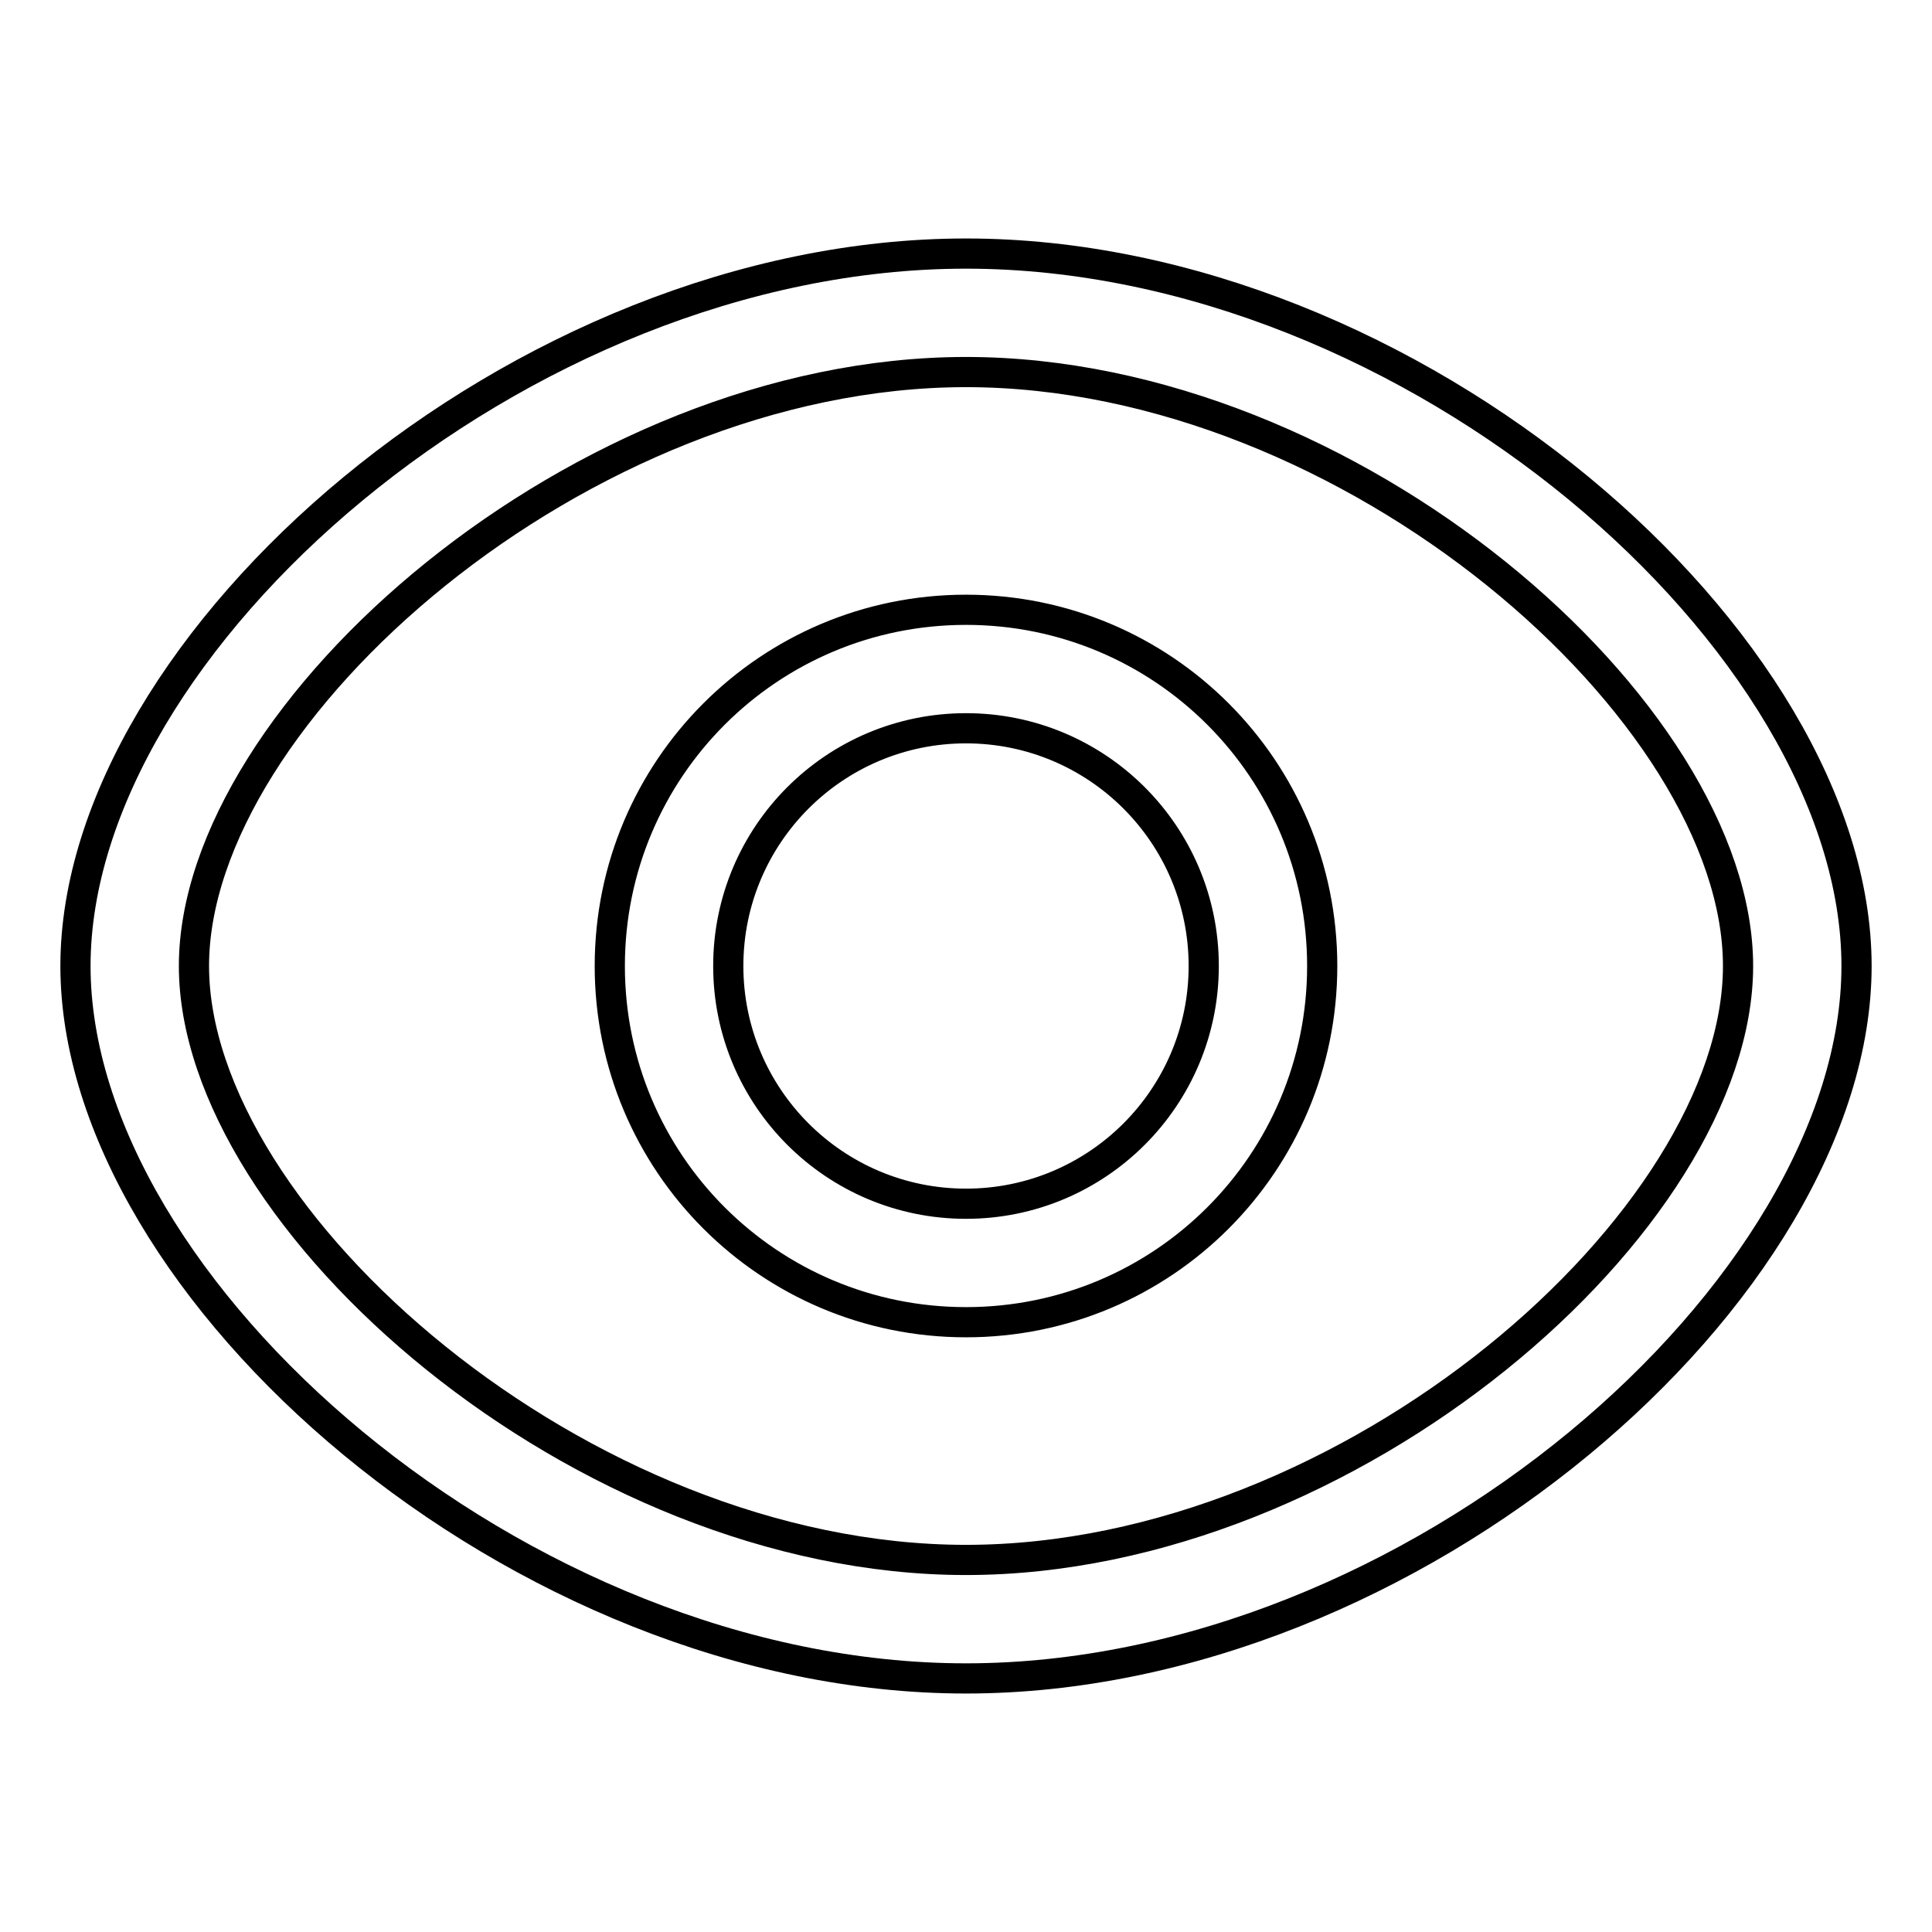
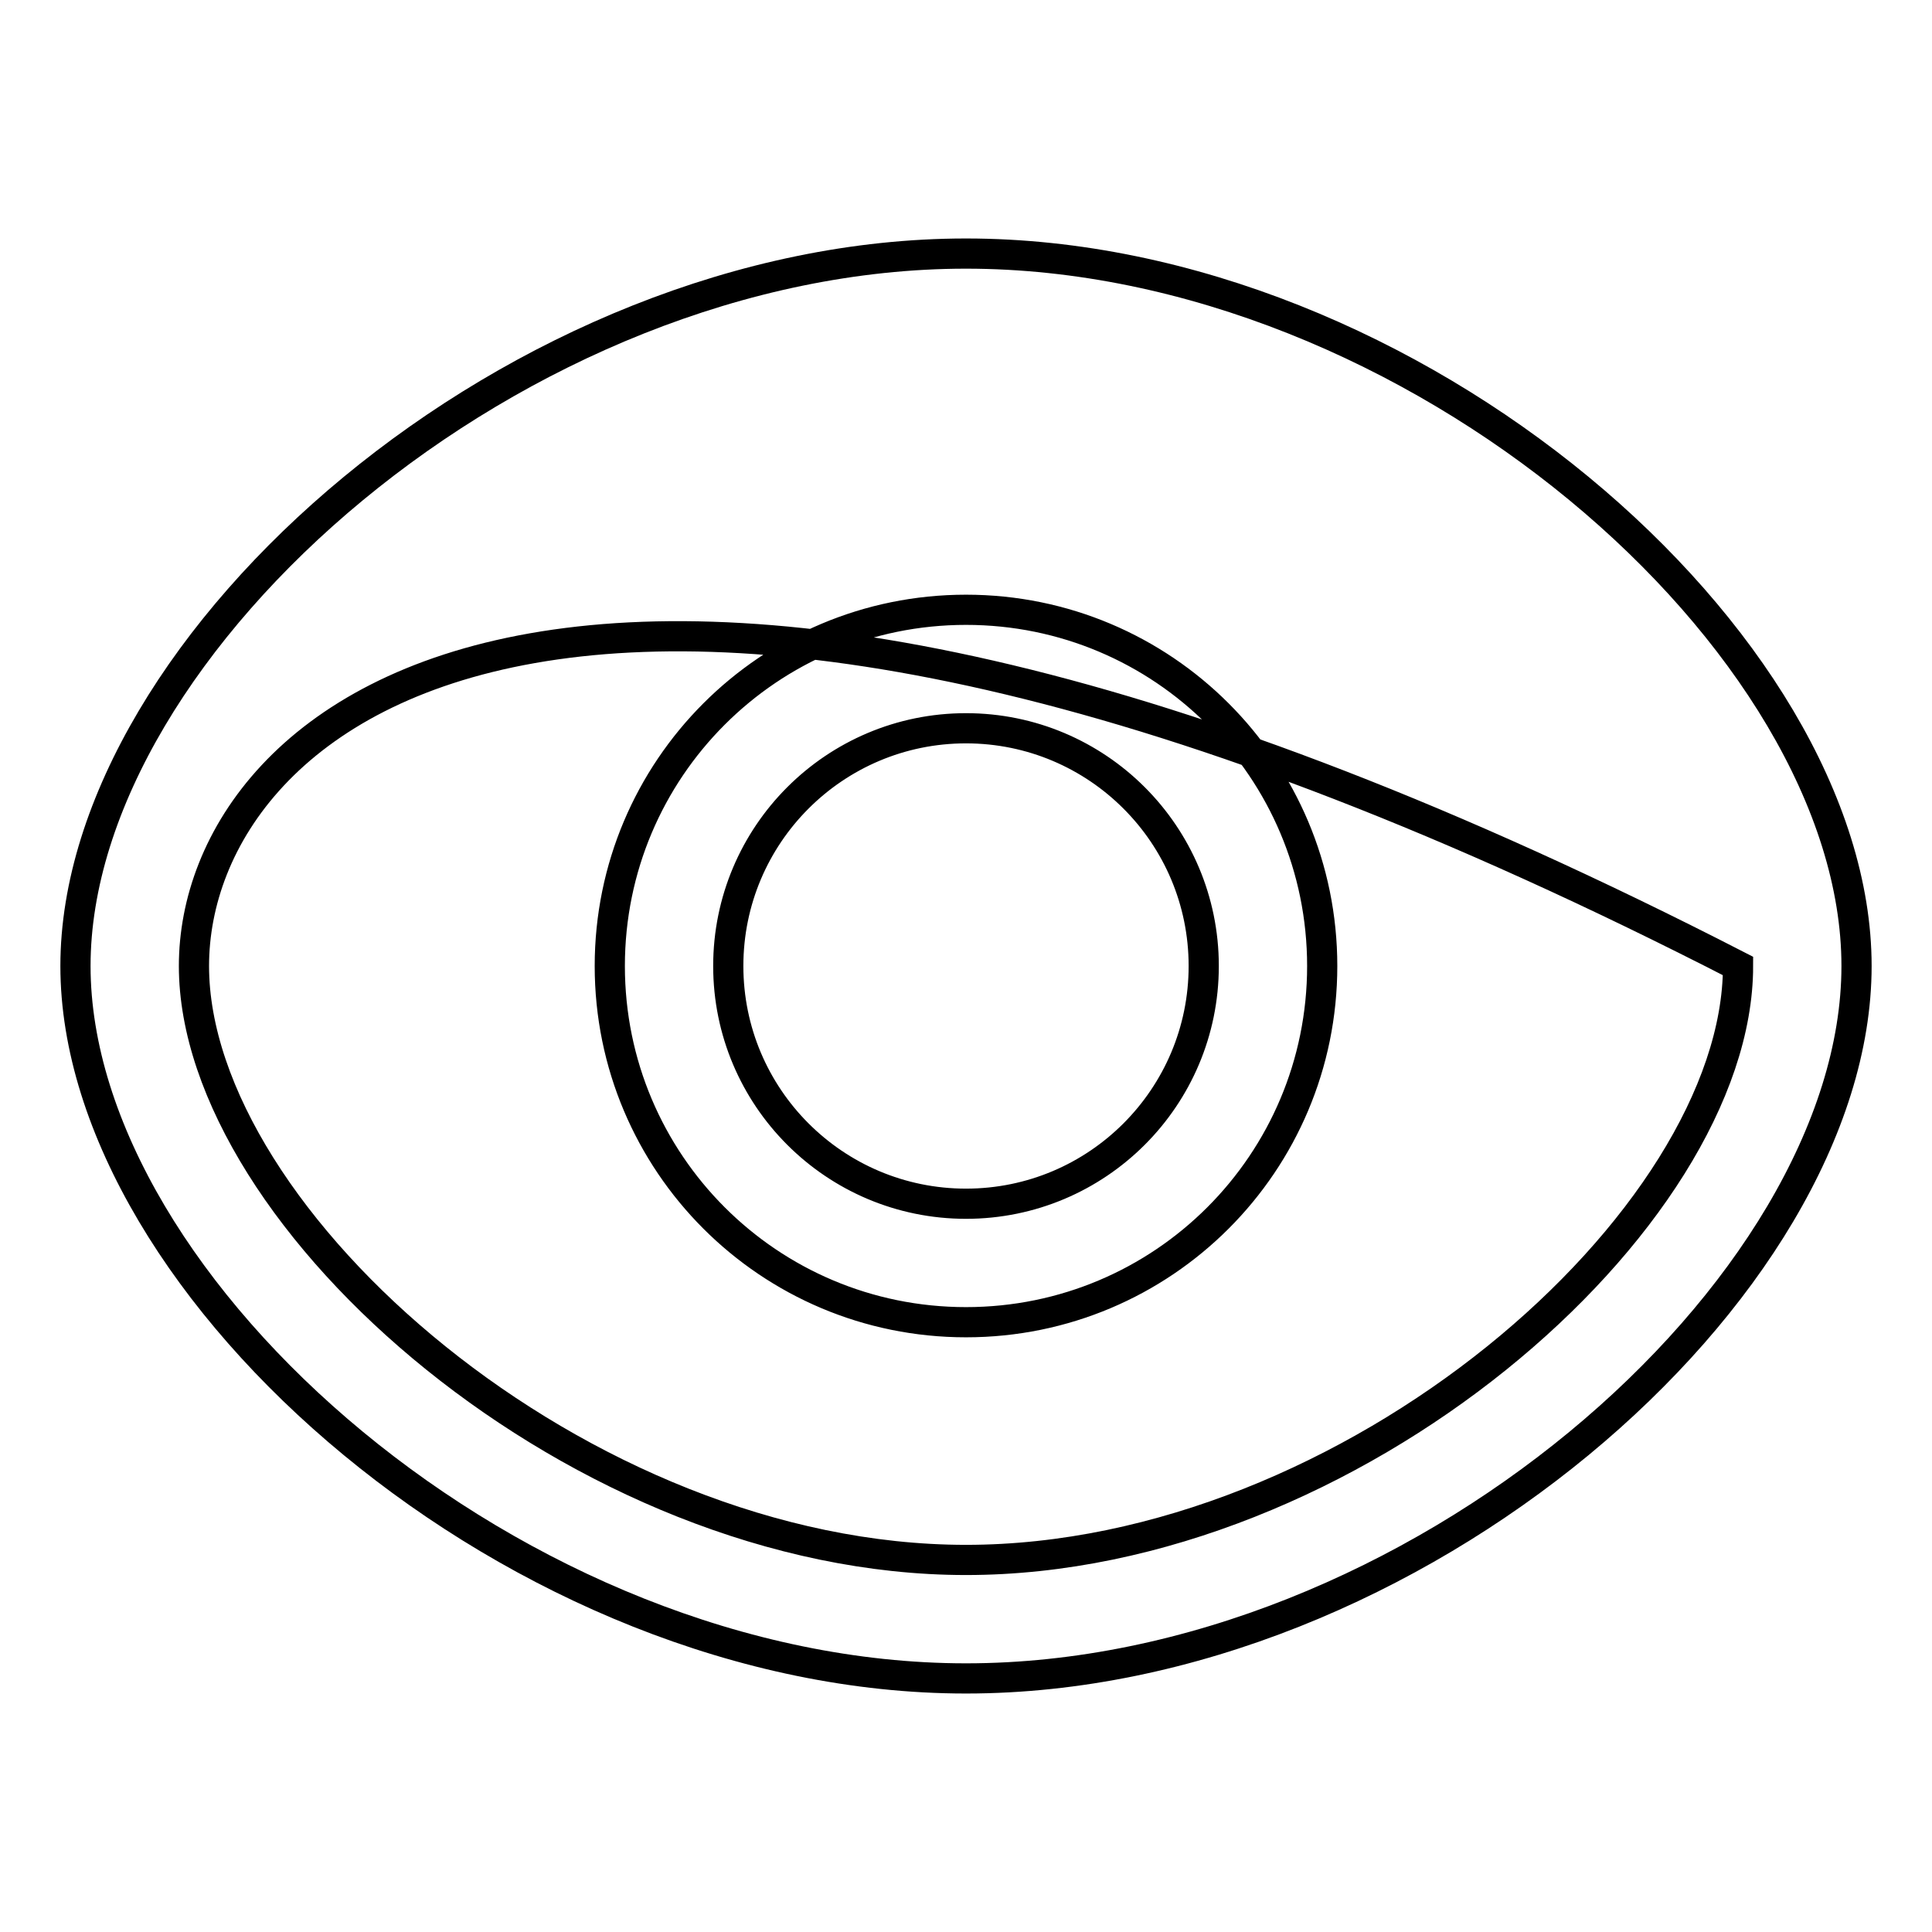
<svg xmlns="http://www.w3.org/2000/svg" version="1.1" x="0px" y="0px" viewBox="0 0 256 256" enable-background="new 0 0 256 256" xml:space="preserve">
  <g>
-     <path stroke-width="4" fill-opacity="0" stroke="#000000" d="M128,222.4c-59.2,0-118-51.6-118-94.4c0-42.8,58.8-94.4,118-94.4c59.2,0,118,51.5,118,94.4 S187.2,222.4,128,222.4z M128,206.7c51,0,102.3-45,102.3-78.7c0-33.7-51.3-78.7-102.3-78.7C77.1,49.3,25.7,94.4,25.7,128 S77.1,206.7,128,206.7z M128,175.2c-26.1,0-47.2-21.1-47.2-47.2s21.1-47.2,47.2-47.2c26.1,0,47.2,21.1,47.2,47.2 S154.1,175.2,128,175.2z M128,159.5c17.4,0,31.5-14.1,31.5-31.5S145.4,96.5,128,96.5S96.5,110.6,96.5,128S110.6,159.5,128,159.5z" />
+     <path stroke-width="4" fill-opacity="0" stroke="#000000" d="M128,222.4c-59.2,0-118-51.6-118-94.4c0-42.8,58.8-94.4,118-94.4c59.2,0,118,51.5,118,94.4 S187.2,222.4,128,222.4z M128,206.7c51,0,102.3-45,102.3-78.7C77.1,49.3,25.7,94.4,25.7,128 S77.1,206.7,128,206.7z M128,175.2c-26.1,0-47.2-21.1-47.2-47.2s21.1-47.2,47.2-47.2c26.1,0,47.2,21.1,47.2,47.2 S154.1,175.2,128,175.2z M128,159.5c17.4,0,31.5-14.1,31.5-31.5S145.4,96.5,128,96.5S96.5,110.6,96.5,128S110.6,159.5,128,159.5z" />
  </g>
</svg>